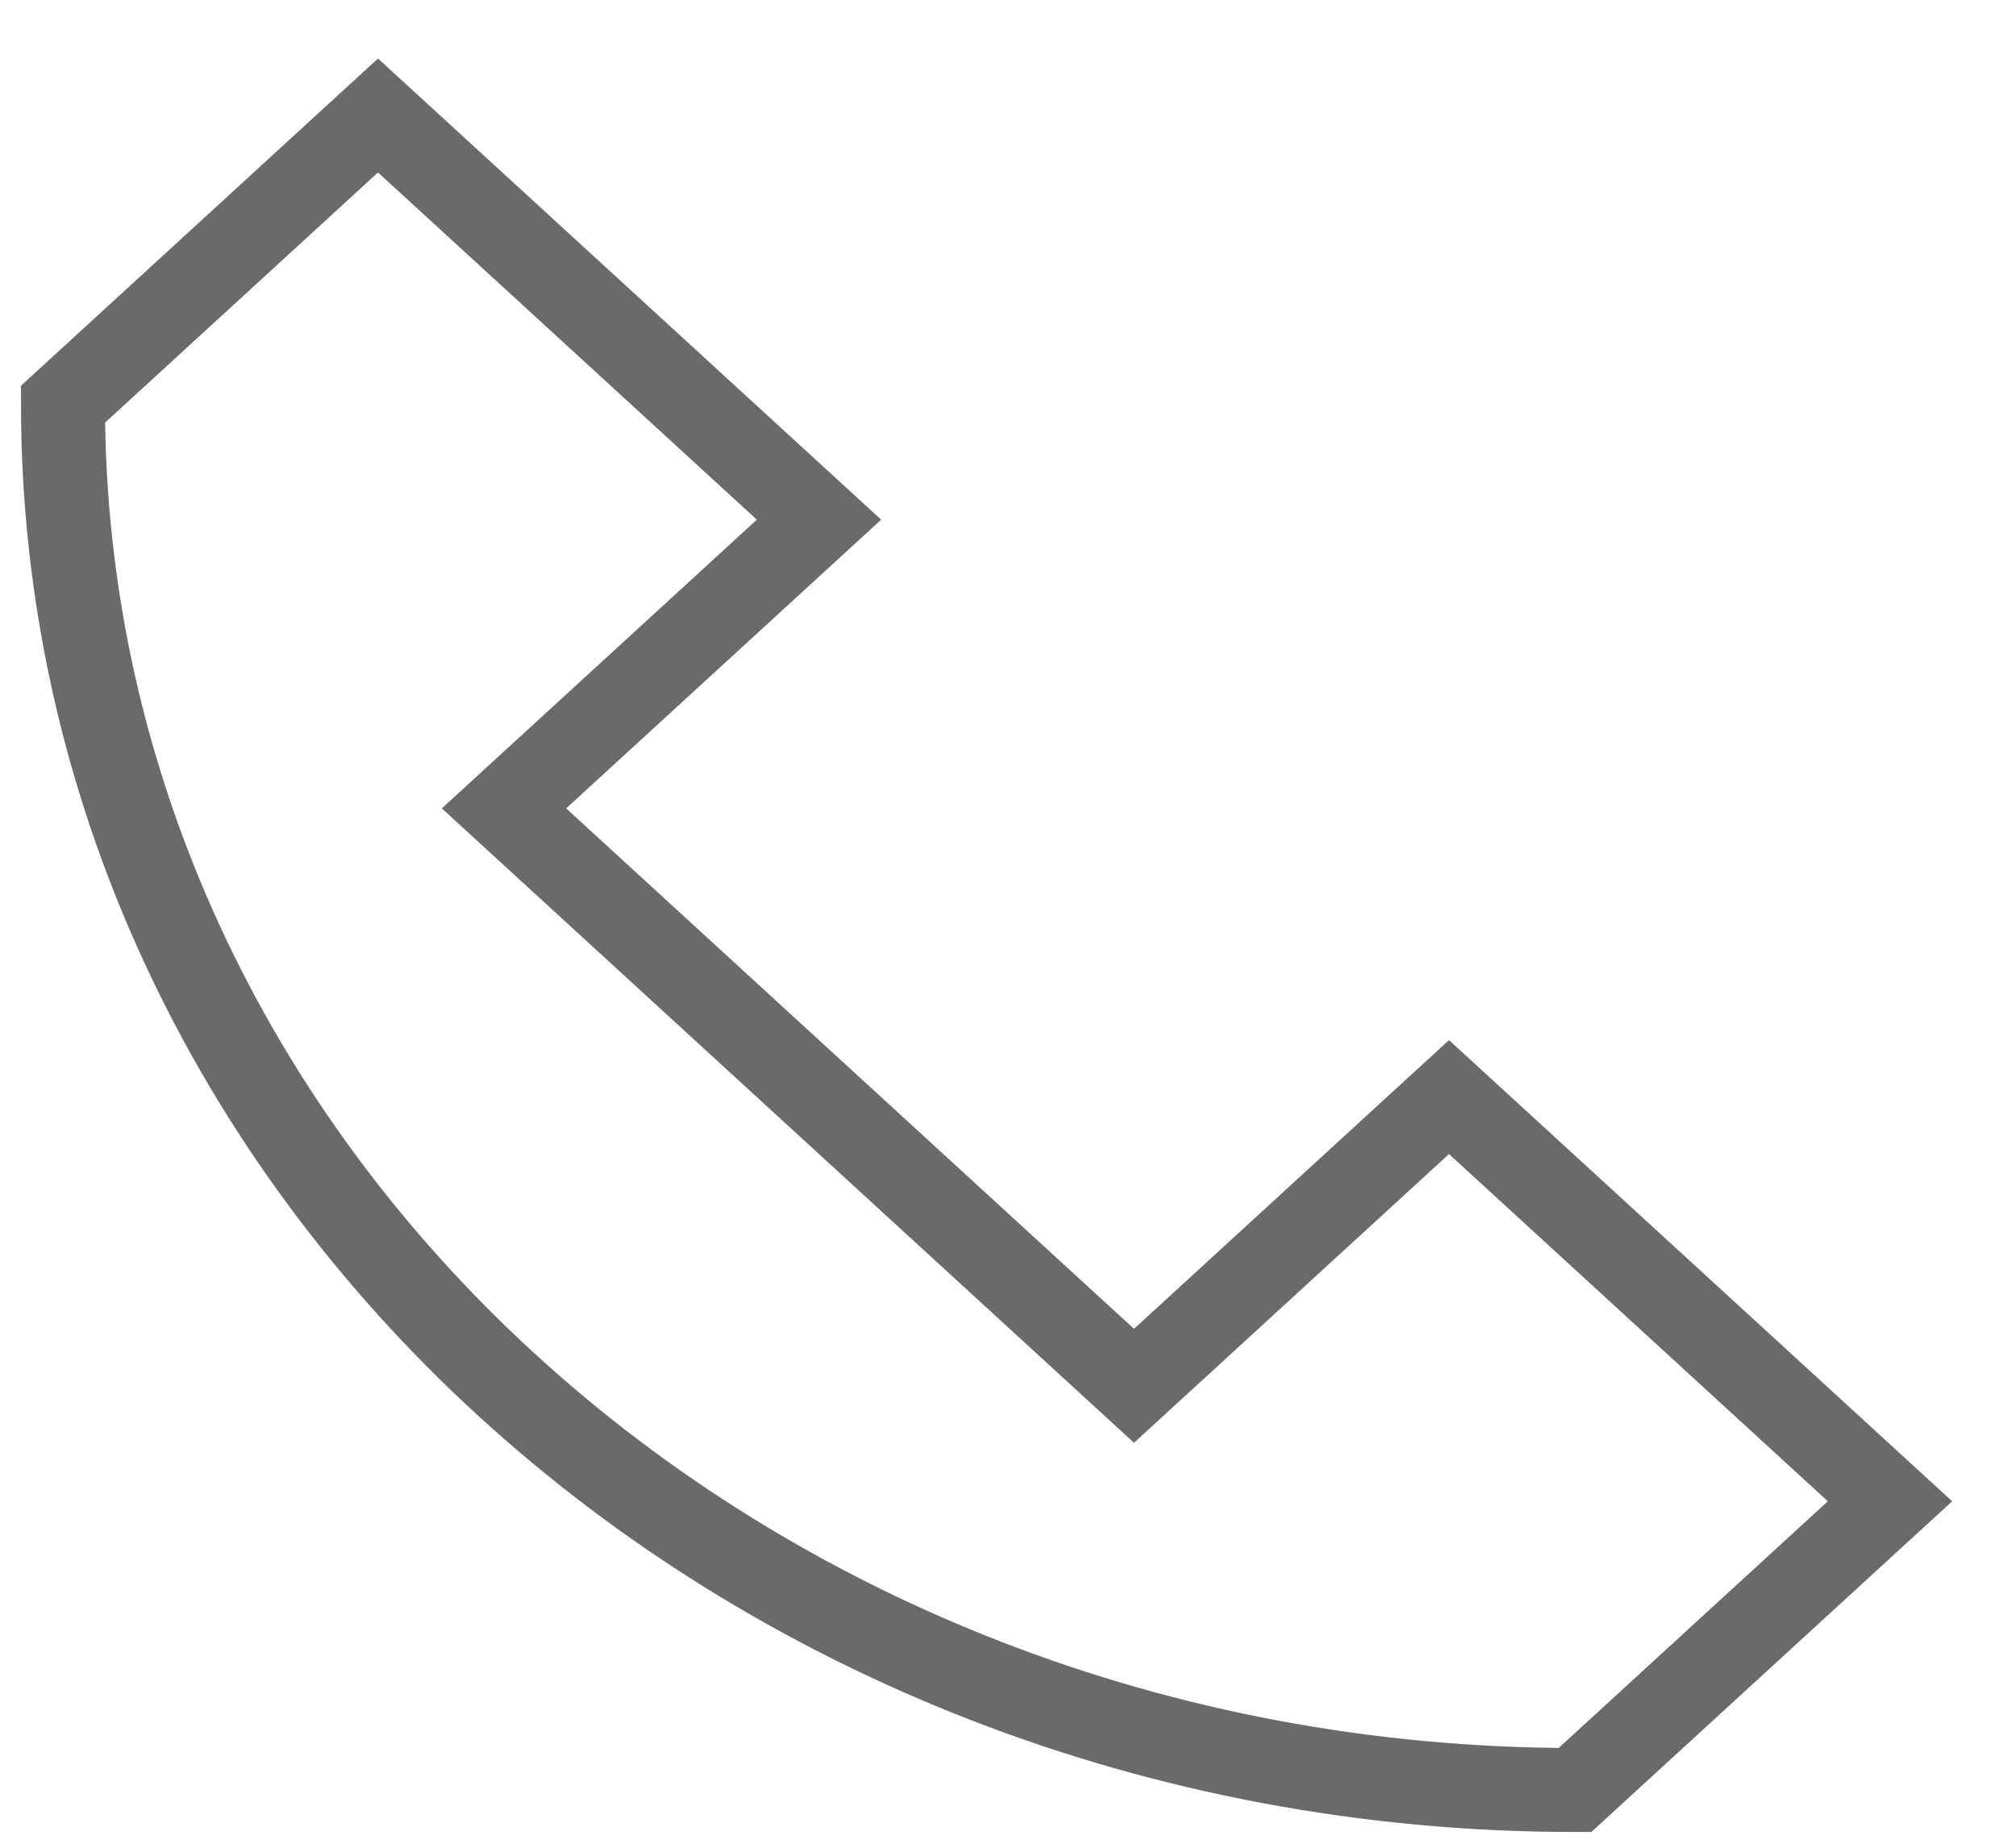
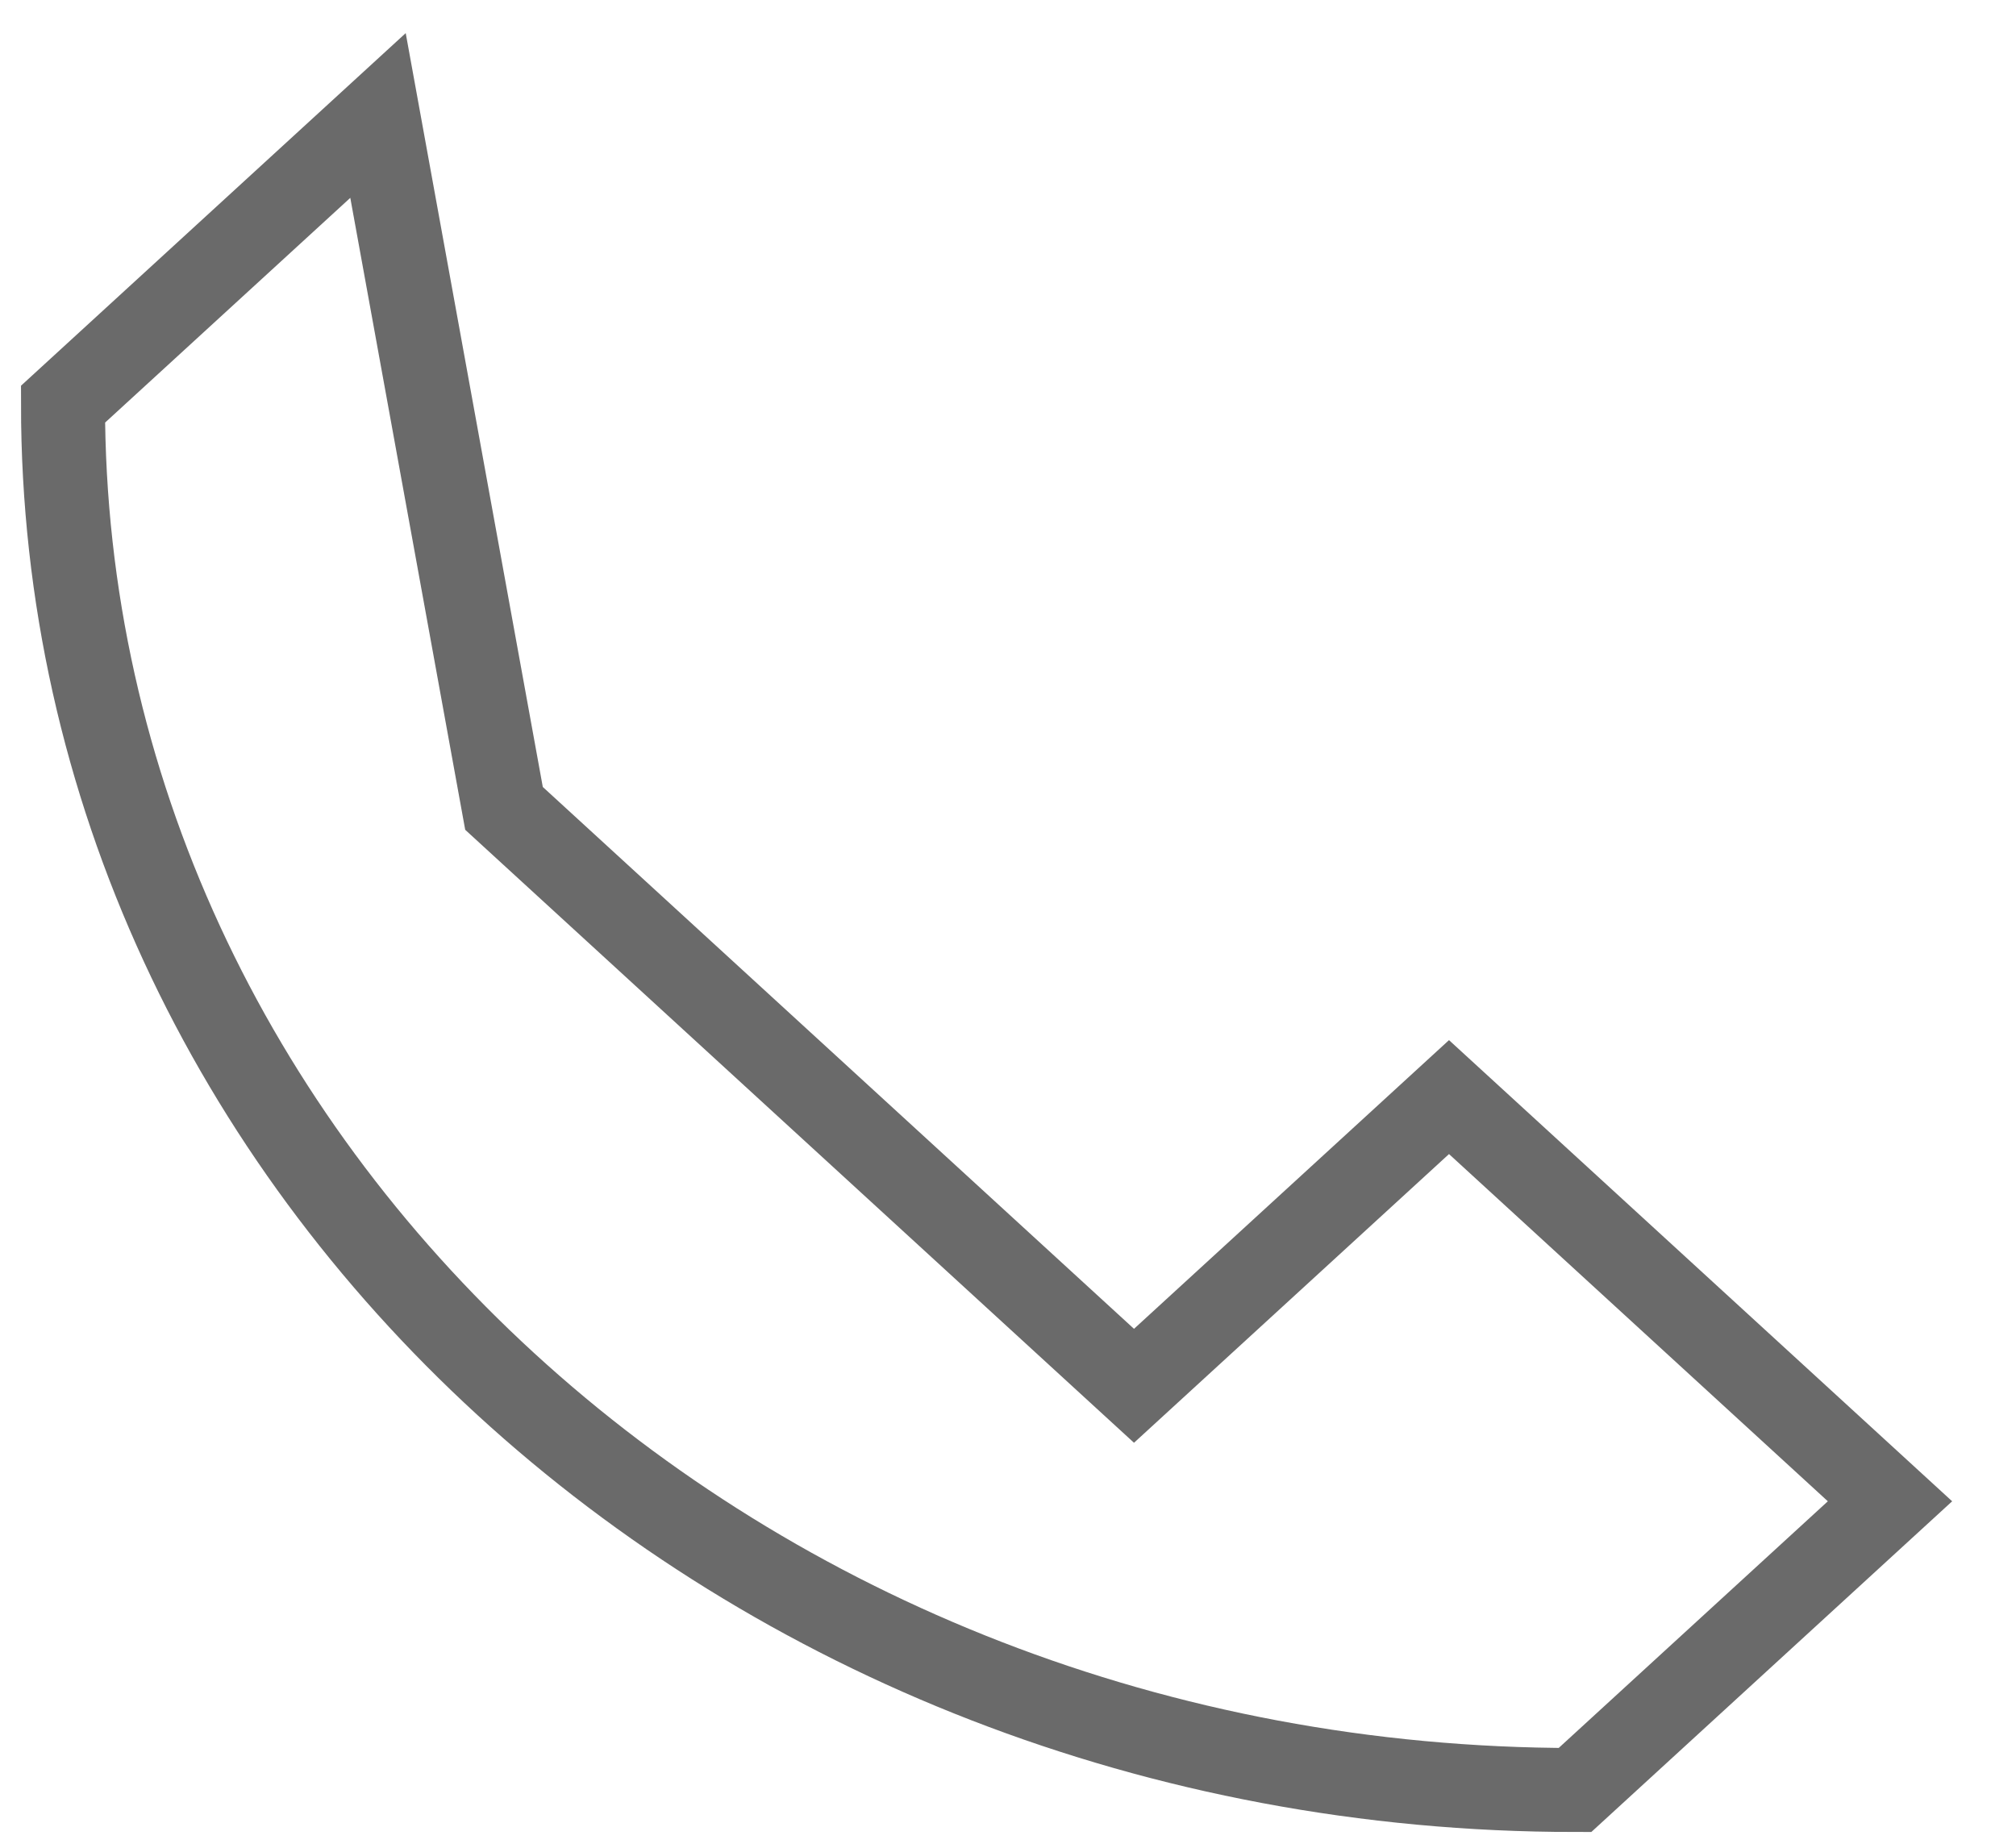
<svg xmlns="http://www.w3.org/2000/svg" width="48" height="44" viewBox="0 0 48 44" fill="none">
-   <path d="M37.5 42.625C17.617 42.625 1.5 27.851 1.5 9.625L9 2.75L19.5 12.375L12 19.25L27 33L34.5 26.125L45 35.75L37.5 42.625Z" stroke="#454545" stroke-opacity="0.8" stroke-width="2" stroke-miterlimit="10" stroke-linecap="square" />
+   <path d="M37.5 42.625C17.617 42.625 1.5 27.851 1.5 9.625L9 2.75L12 19.25L27 33L34.5 26.125L45 35.75L37.5 42.625Z" stroke="#454545" stroke-opacity="0.8" stroke-width="2" stroke-miterlimit="10" stroke-linecap="square" />
</svg>